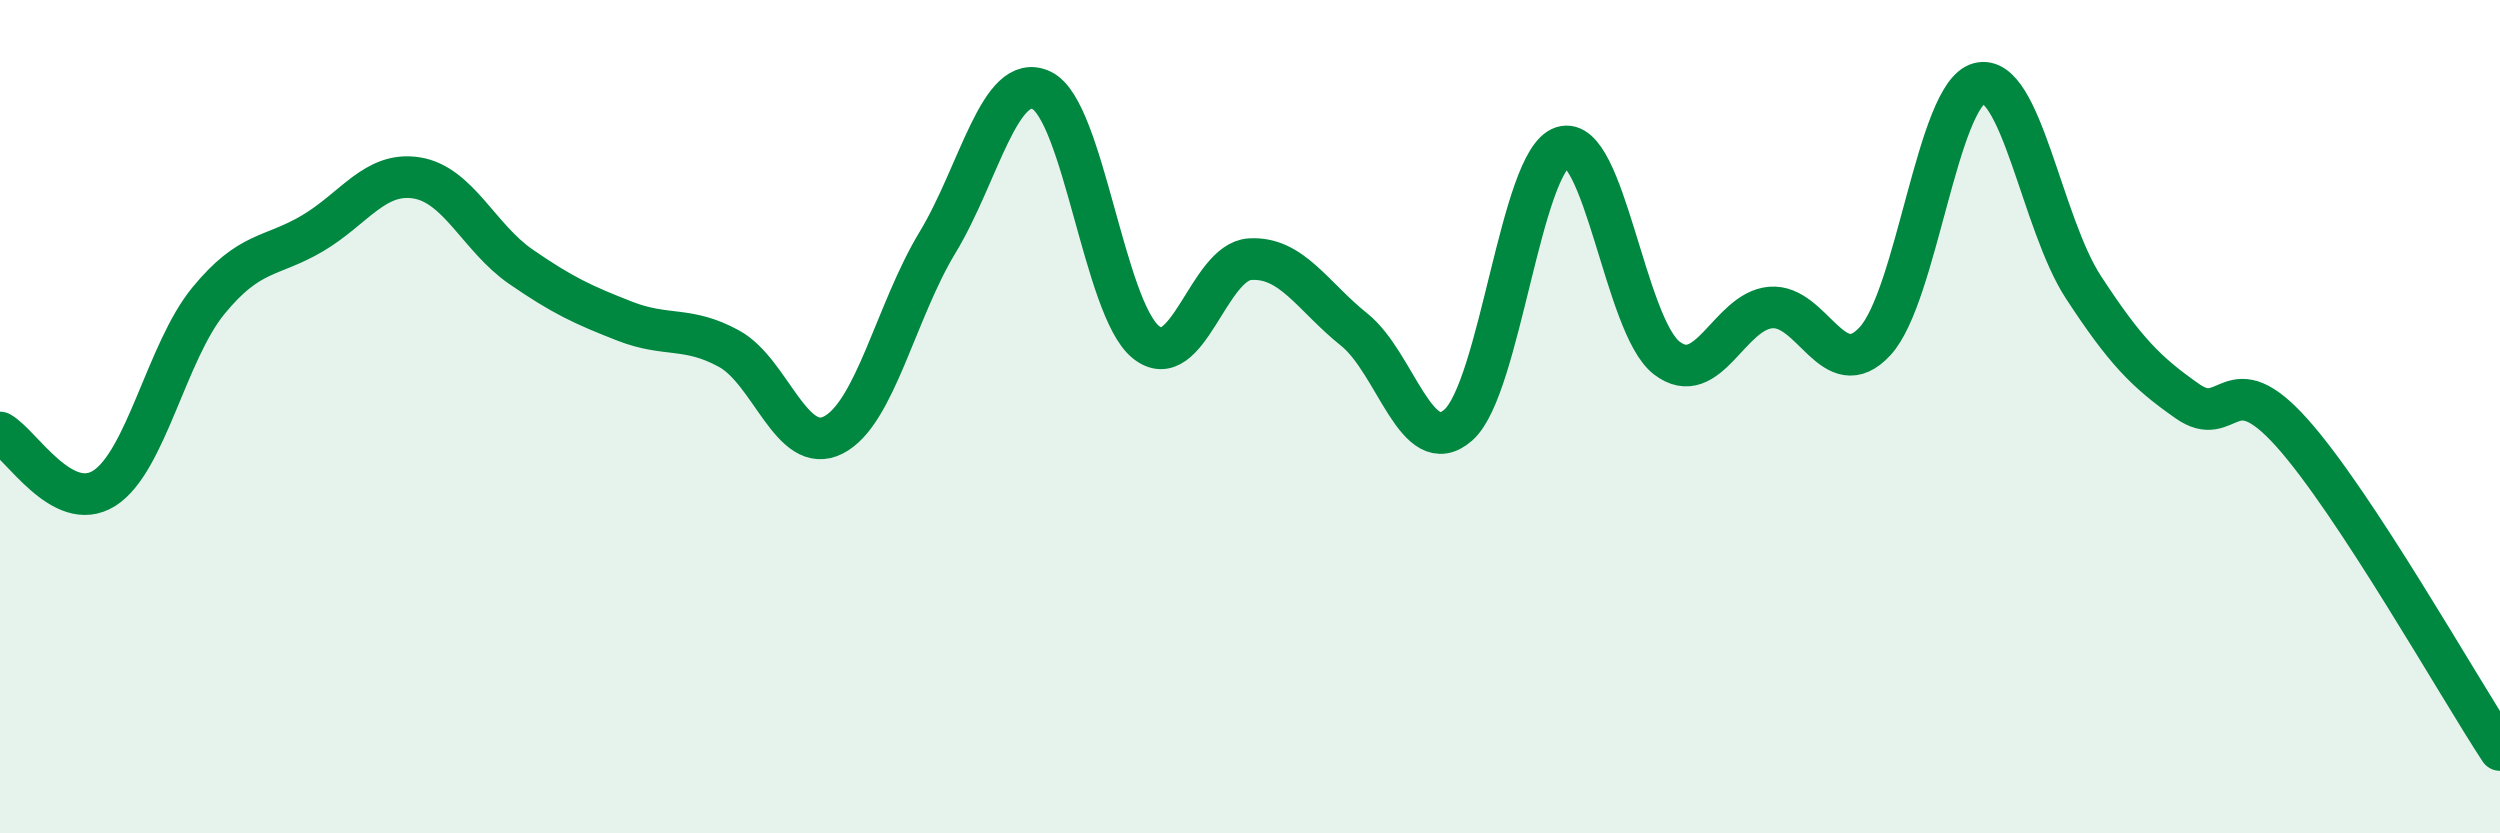
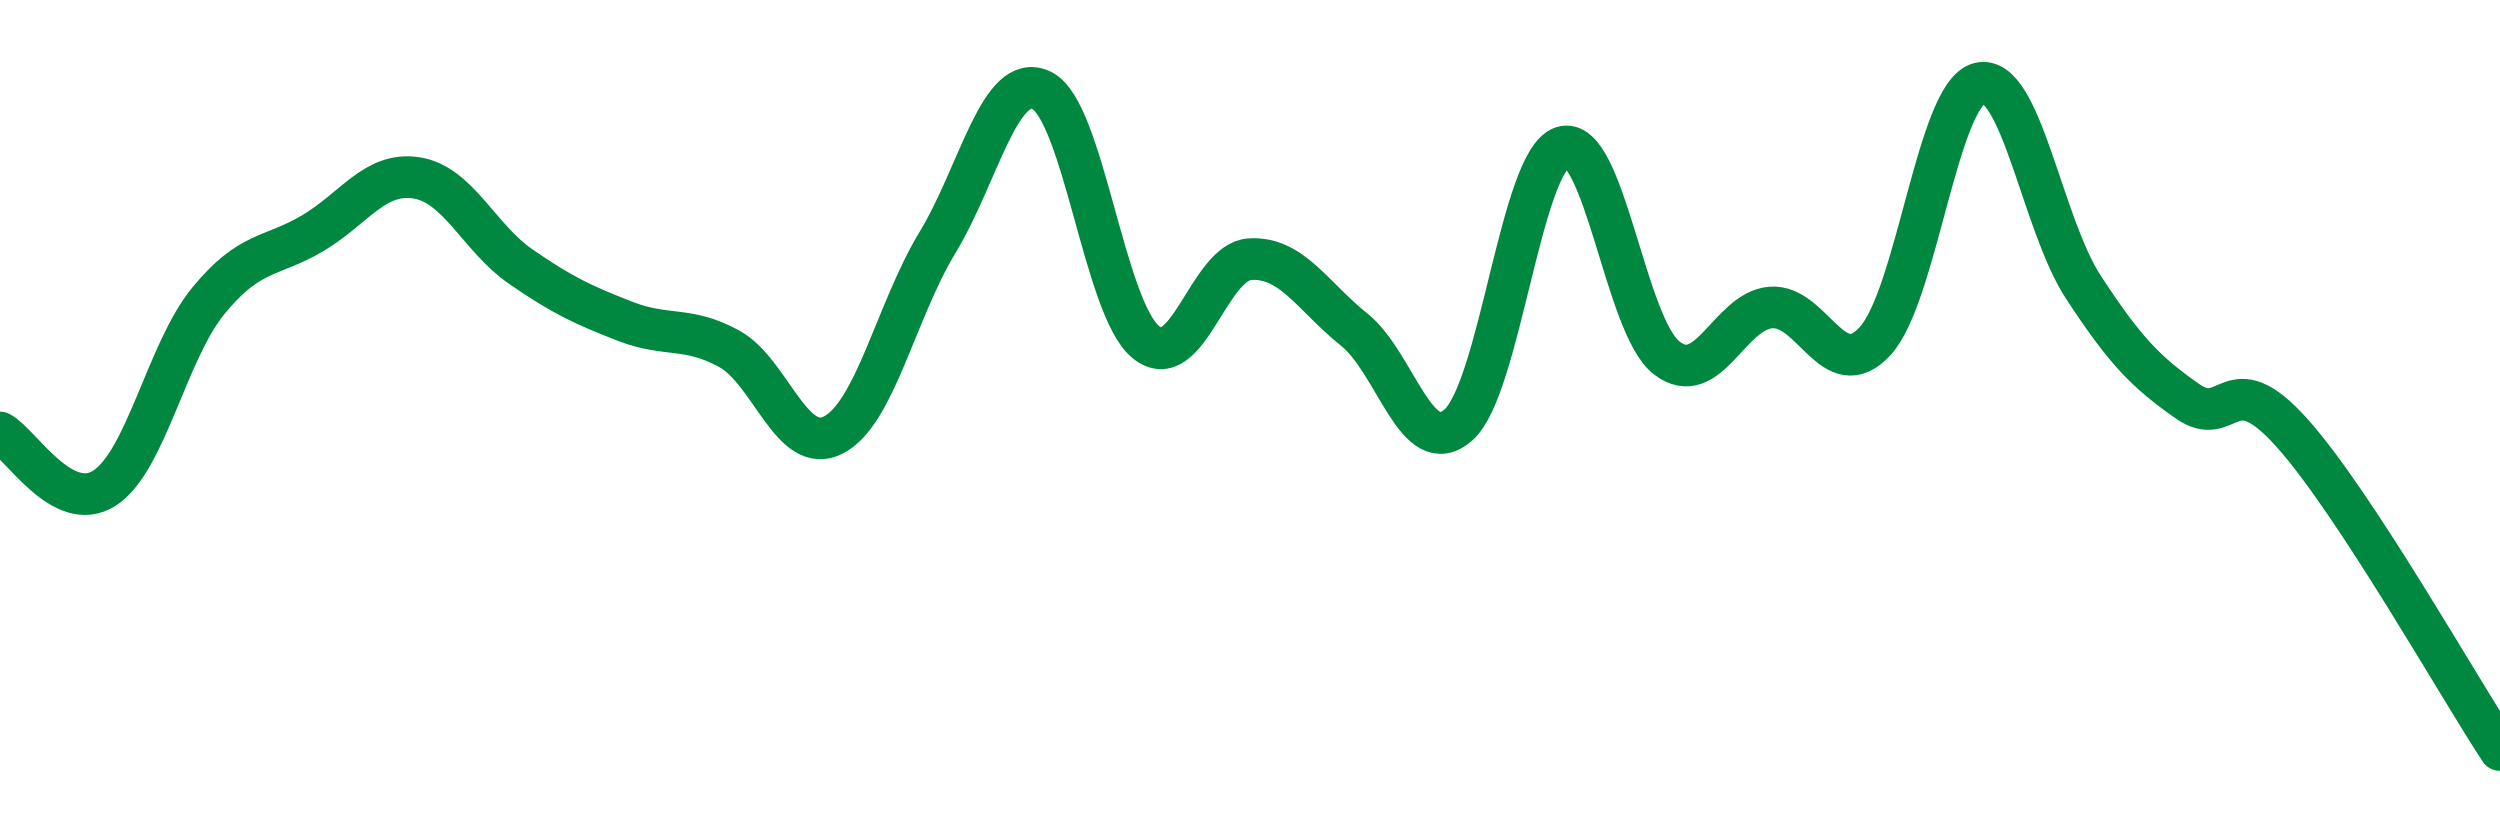
<svg xmlns="http://www.w3.org/2000/svg" width="60" height="20" viewBox="0 0 60 20">
-   <path d="M 0,10.38 C 0.5,10.65 1.5,12.35 2.5,11.72 C 3.5,11.09 4,8.44 5,7.22 C 6,6 6.5,6.19 7.5,5.6 C 8.5,5.01 9,4.11 10,4.27 C 11,4.43 11.5,5.71 12.5,6.4 C 13.5,7.09 14,7.32 15,7.71 C 16,8.1 16.5,7.82 17.5,8.37 C 18.5,8.92 19,10.95 20,10.44 C 21,9.93 21.5,7.47 22.5,5.82 C 23.5,4.17 24,1.69 25,2.17 C 26,2.65 26.5,7.4 27.5,8.21 C 28.5,9.02 29,6.28 30,6.22 C 31,6.16 31.5,7.11 32.5,7.91 C 33.5,8.71 34,11.08 35,10.2 C 36,9.32 36.5,3.85 37.5,3.53 C 38.5,3.21 39,7.82 40,8.59 C 41,9.36 41.5,7.46 42.5,7.38 C 43.5,7.3 44,9.27 45,8.19 C 46,7.11 46.5,2.26 47.5,2 C 48.5,1.74 49,5.36 50,6.89 C 51,8.42 51.5,8.93 52.5,9.63 C 53.5,10.33 53.5,8.71 55,10.38 C 56.5,12.05 59,16.48 60,18L60 20L0 20Z" fill="#008740" opacity="0.1" stroke-linecap="round" stroke-linejoin="round" />
  <path d="M 0,10.38 C 0.5,10.65 1.5,12.35 2.5,11.72 C 3.5,11.09 4,8.44 5,7.22 C 6,6 6.5,6.19 7.5,5.6 C 8.5,5.01 9,4.11 10,4.27 C 11,4.43 11.5,5.71 12.5,6.4 C 13.5,7.09 14,7.32 15,7.71 C 16,8.1 16.5,7.82 17.5,8.37 C 18.5,8.92 19,10.95 20,10.44 C 21,9.93 21.5,7.47 22.5,5.82 C 23.5,4.17 24,1.69 25,2.17 C 26,2.65 26.5,7.4 27.5,8.21 C 28.5,9.02 29,6.28 30,6.22 C 31,6.16 31.5,7.11 32.5,7.91 C 33.5,8.71 34,11.08 35,10.2 C 36,9.32 36.5,3.85 37.5,3.53 C 38.5,3.21 39,7.82 40,8.59 C 41,9.36 41.5,7.46 42.5,7.38 C 43.5,7.3 44,9.27 45,8.19 C 46,7.11 46.5,2.26 47.5,2 C 48.5,1.74 49,5.36 50,6.89 C 51,8.42 51.5,8.93 52.5,9.63 C 53.5,10.33 53.5,8.71 55,10.38 C 56.5,12.05 59,16.48 60,18" stroke="#008740" stroke-width="1" fill="none" stroke-linecap="round" stroke-linejoin="round" />
</svg>